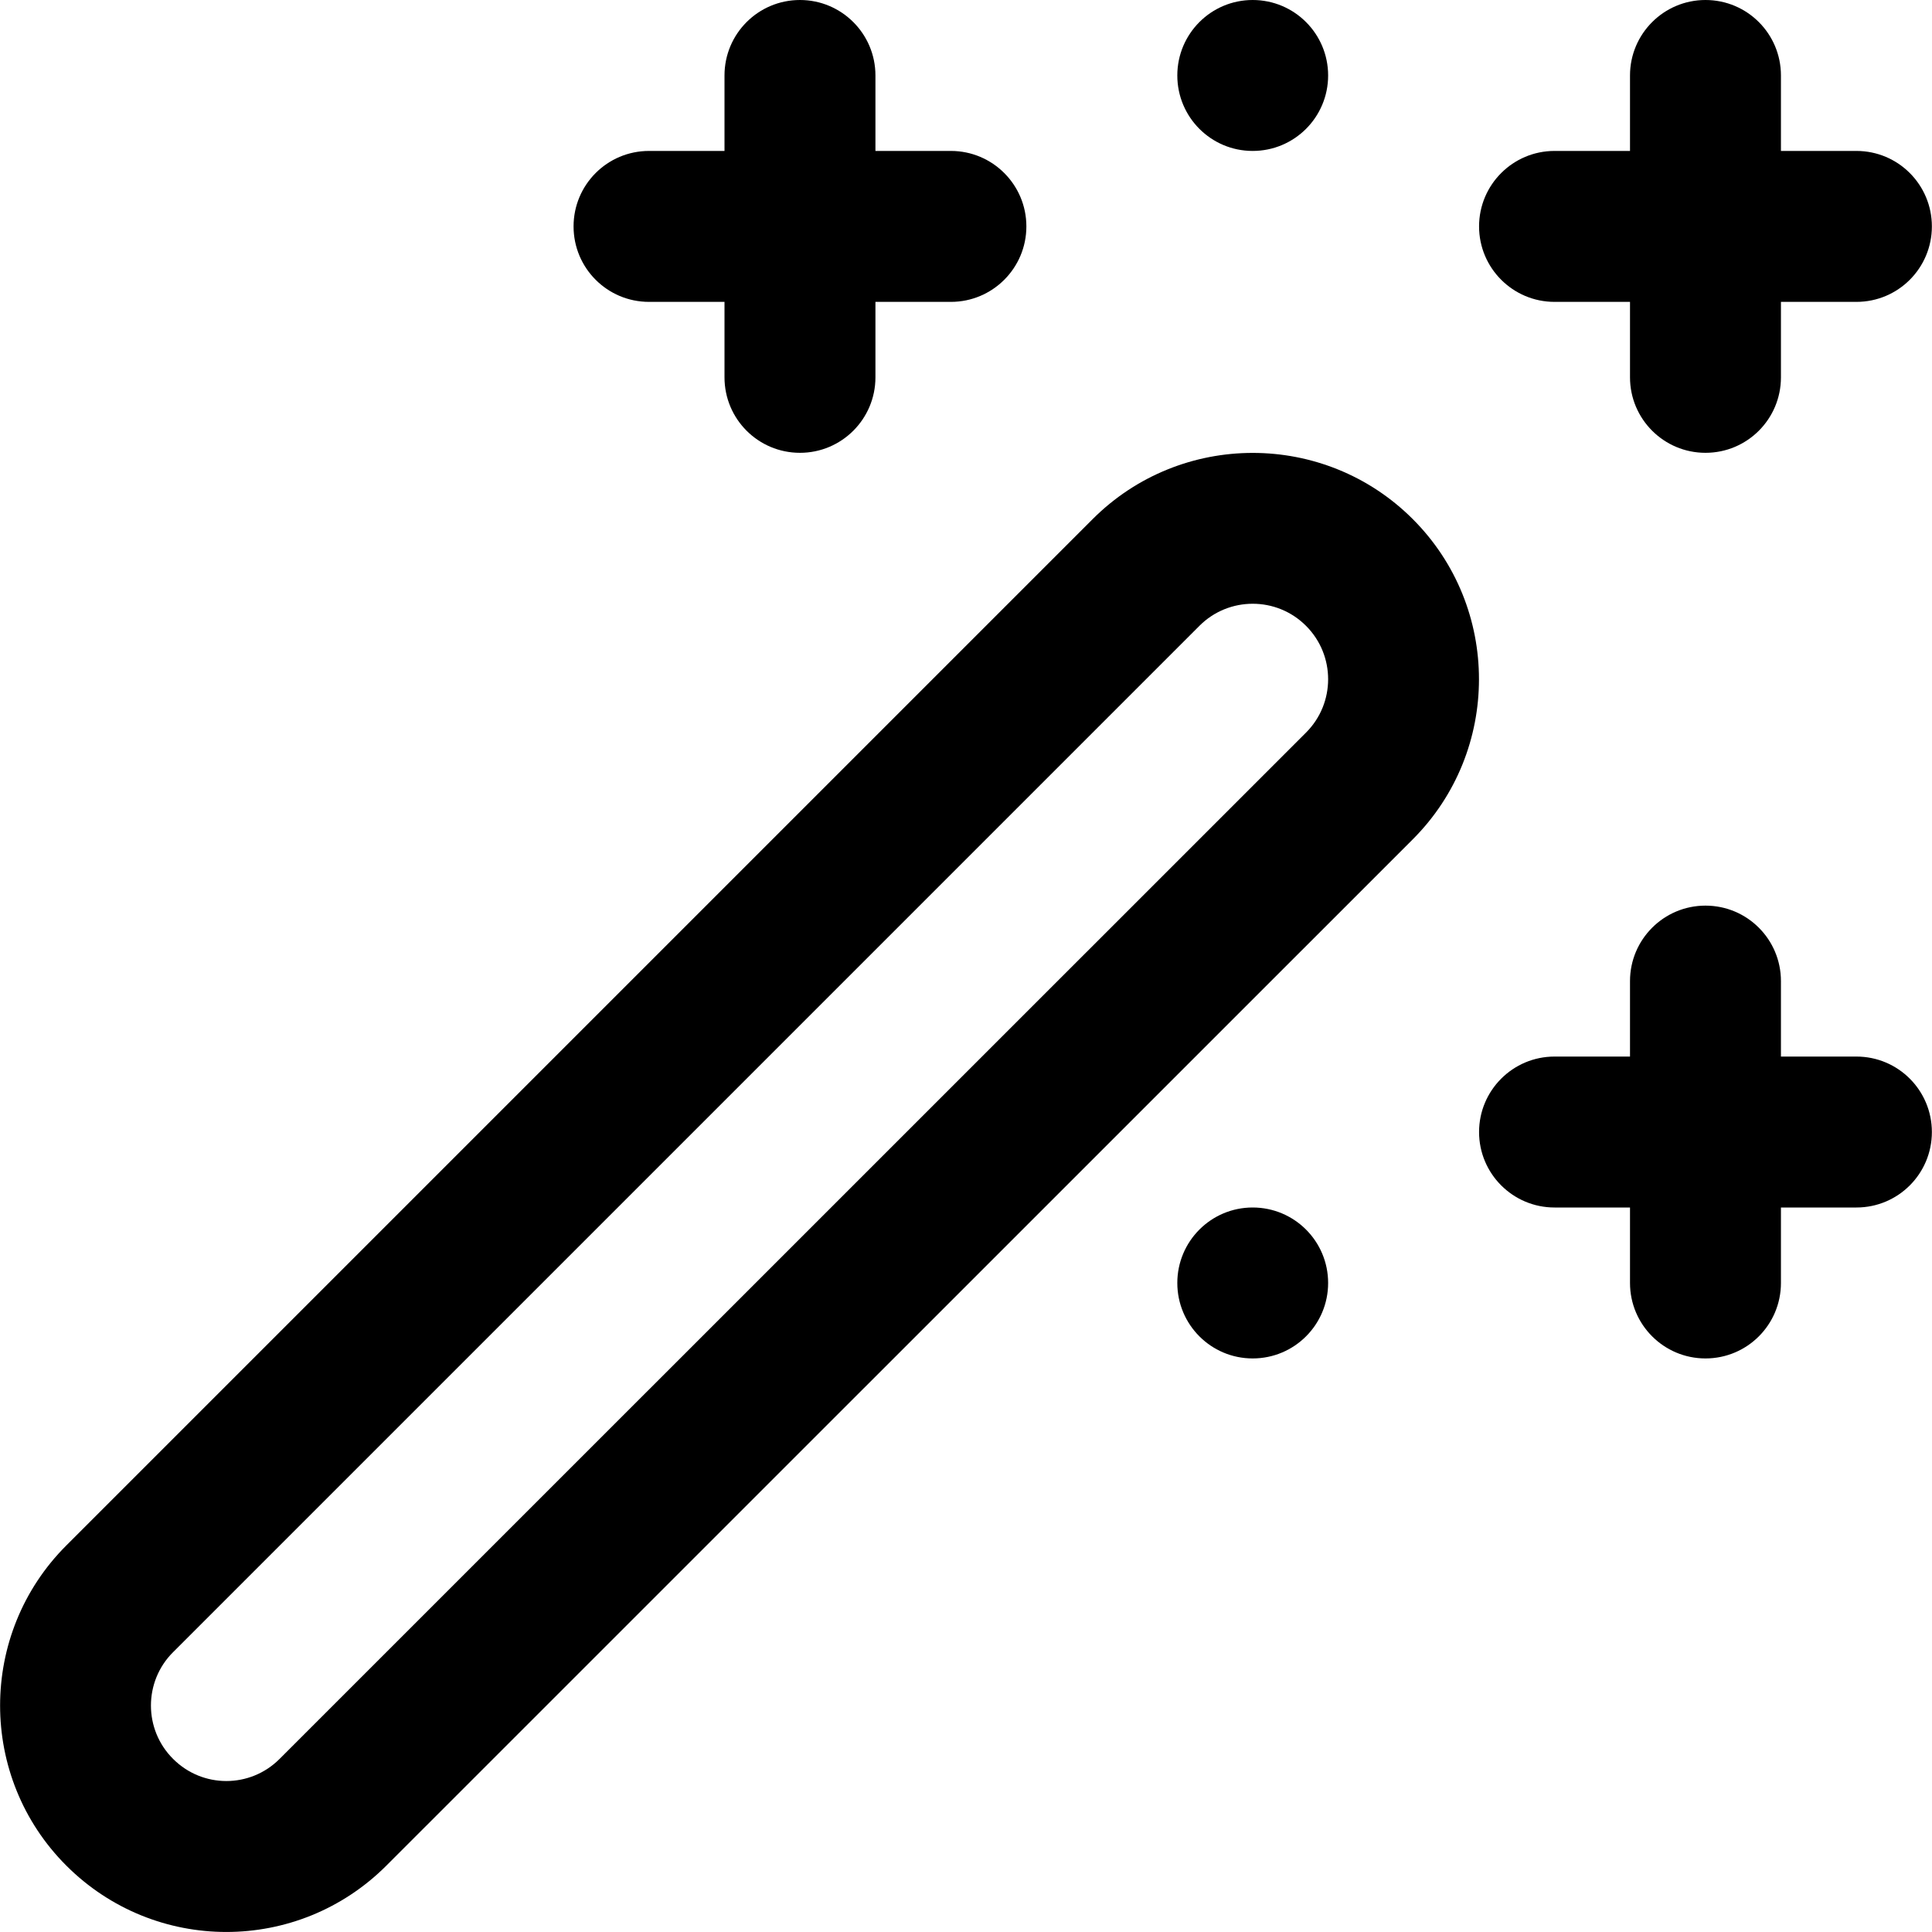
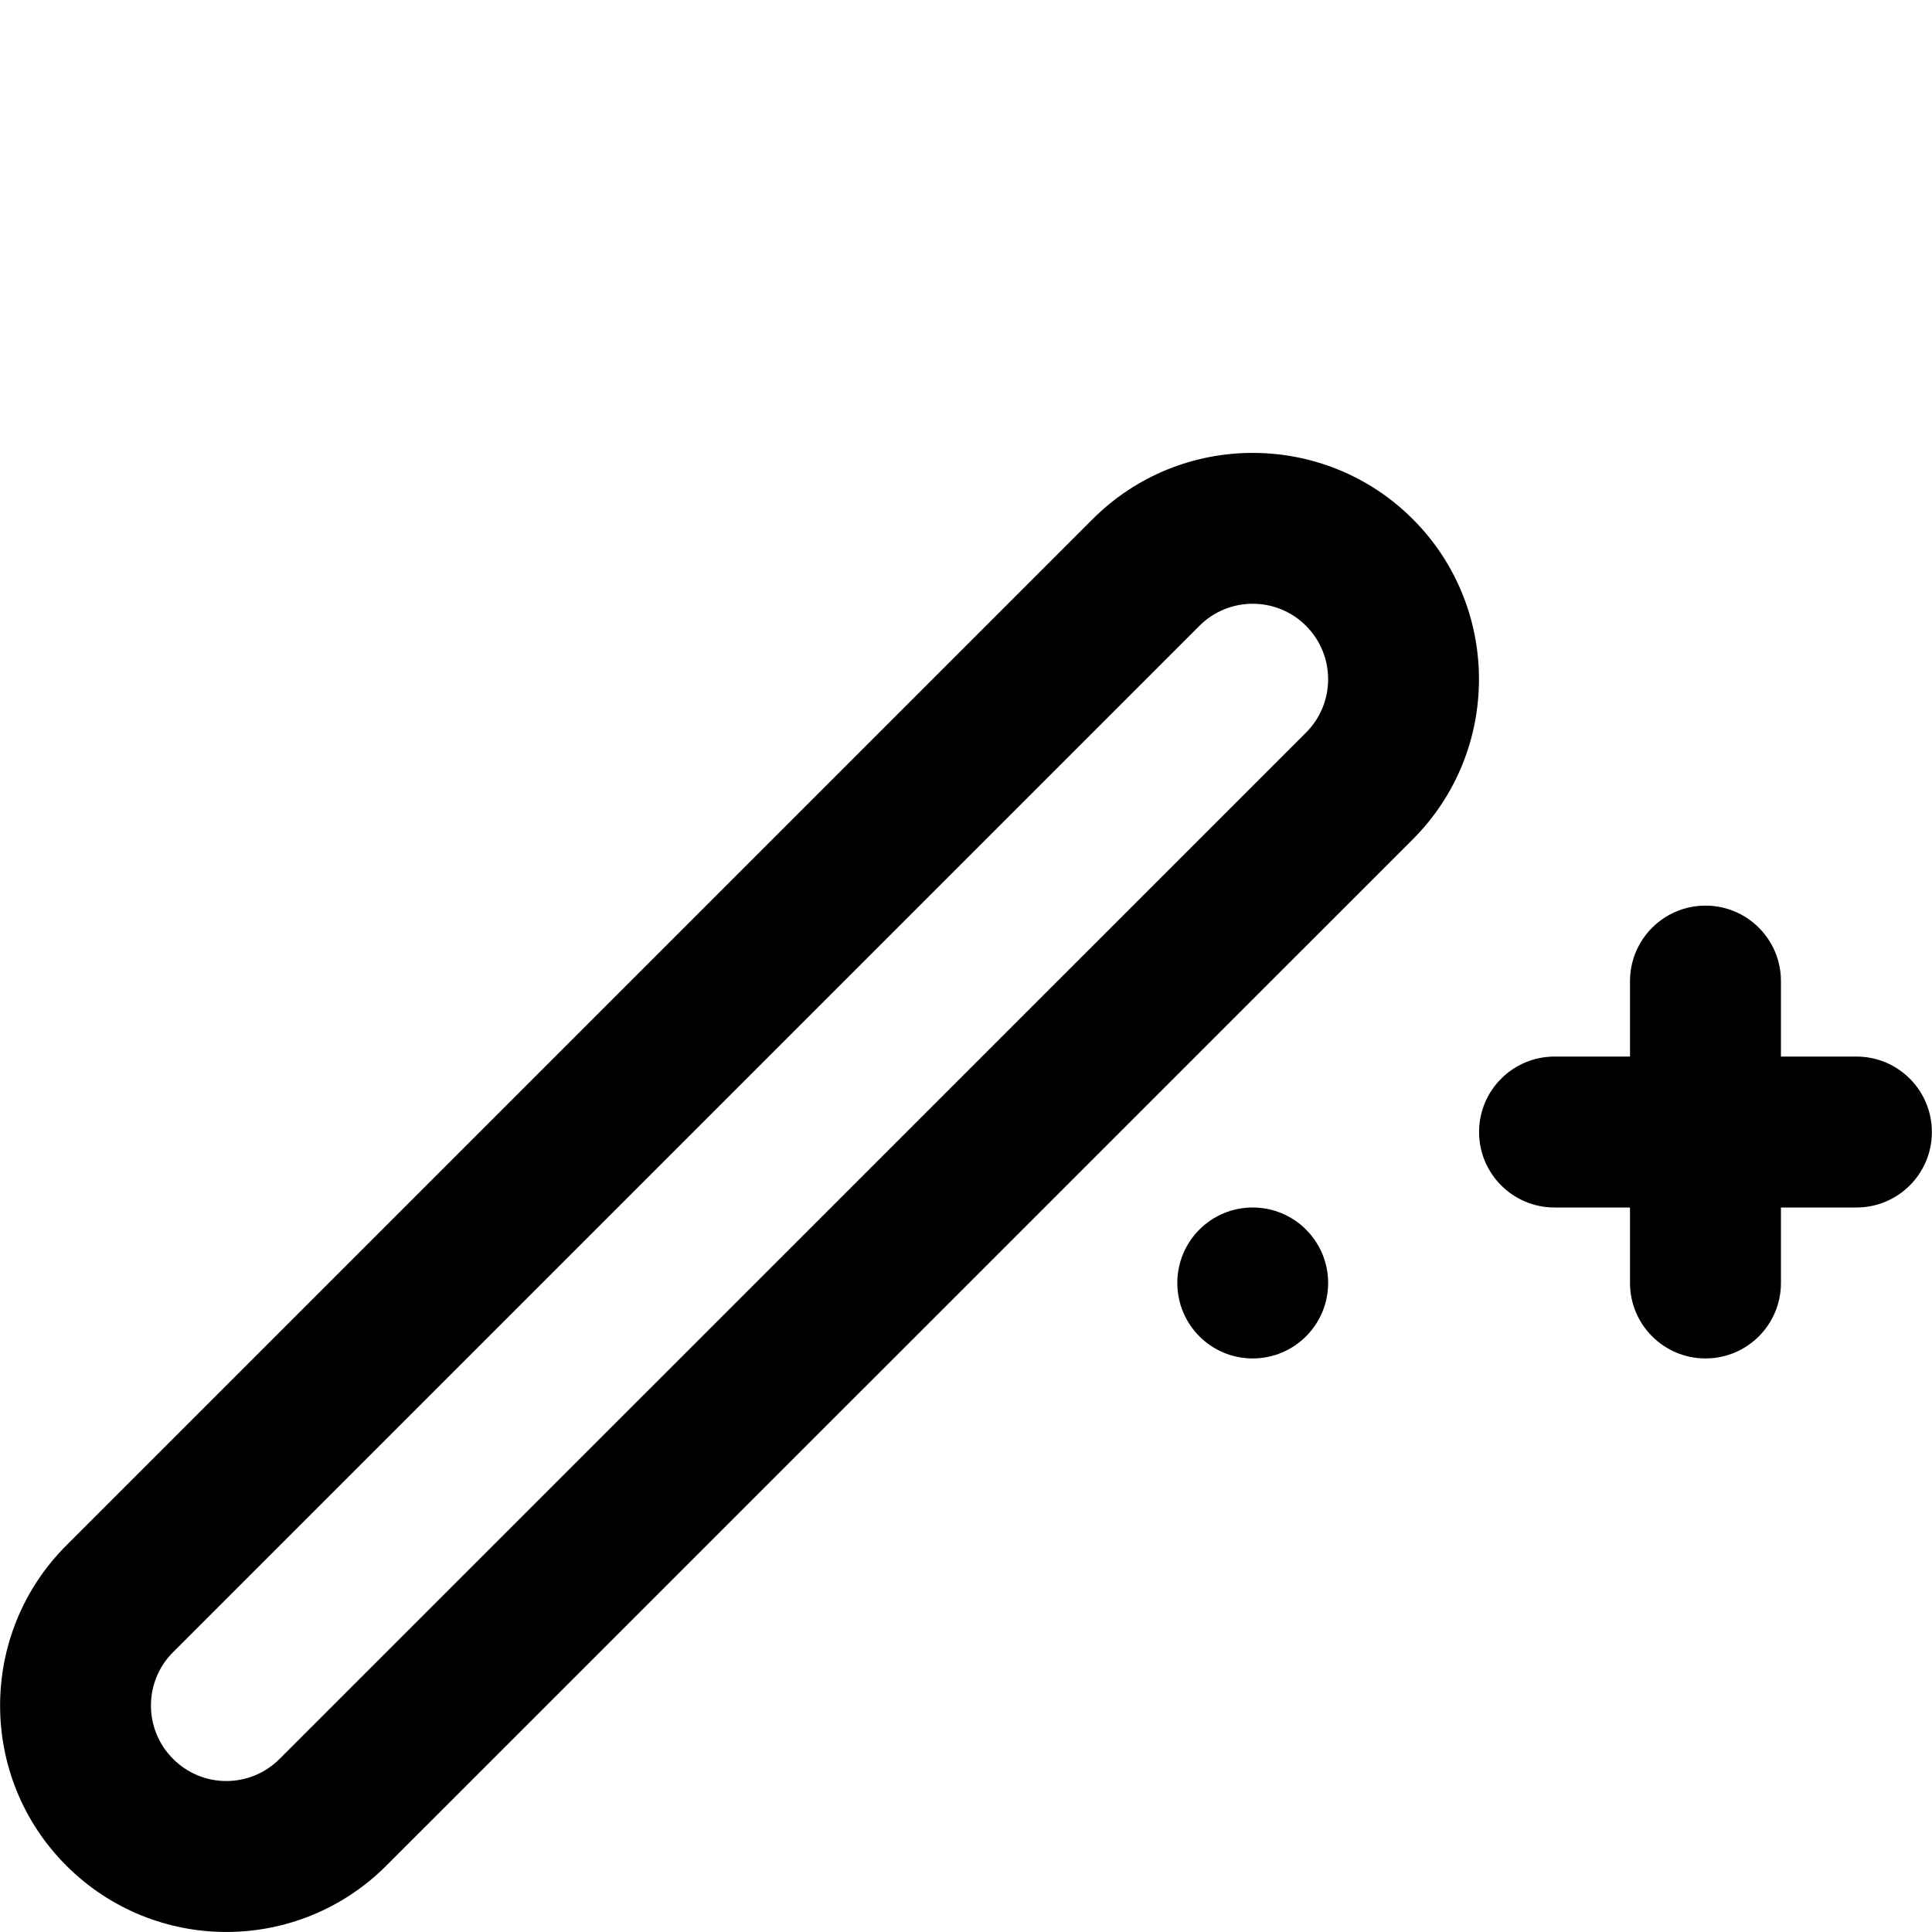
<svg xmlns="http://www.w3.org/2000/svg" width="16" height="16" viewBox="0 0 16 16" fill="none">
  <g clip-path="url(#clip0_10458_1648)">
    <path d="M10.374 11.25C10.72 11.25 10.999 10.97 10.999 10.625C10.999 10.28 10.72 10 10.374 10C10.029 10 9.75 10.28 9.75 10.625C9.75 10.97 10.029 11.25 10.374 11.25Z" fill="black" />
-     <path d="M10.374 1.25C10.72 1.25 10.999 0.97 10.999 0.625C10.999 0.28 10.72 0 10.374 0C10.029 0 9.75 0.28 9.75 0.625C9.75 0.97 10.029 1.25 10.374 1.25Z" fill="black" />
    <path d="M0.549 15.45C1.282 16.183 2.467 16.183 3.2 15.45L11.7 6.951C12.431 6.22 12.431 5.03 11.7 4.299C10.969 3.568 9.78 3.568 9.049 4.299L0.549 12.799C-0.182 13.53 -0.182 14.719 0.549 15.45ZM1.433 13.683L9.933 5.183C10.176 4.939 10.573 4.939 10.816 5.183C11.06 5.427 11.06 5.823 10.816 6.067L2.316 14.566C2.072 14.811 1.677 14.811 1.433 14.566C1.189 14.323 1.189 13.926 1.433 13.683Z" fill="black" />
    <path d="M14.749 10.625V10H15.374C15.72 10 15.999 9.72 15.999 9.375C15.999 9.03 15.72 8.75 15.374 8.75H14.749V8.125C14.749 7.78 14.47 7.5 14.124 7.5C13.779 7.5 13.499 7.78 13.499 8.125V8.75H12.874C12.529 8.75 12.249 9.03 12.249 9.375C12.249 9.72 12.529 10 12.874 10H13.499V10.625C13.499 10.97 13.779 11.25 14.124 11.25C14.47 11.25 14.749 10.97 14.749 10.625Z" fill="black" />
-     <path d="M15.374 1.25H14.749V0.625C14.749 0.28 14.47 0 14.124 0C13.779 0 13.499 0.28 13.499 0.625V1.25H12.874C12.529 1.25 12.249 1.53 12.249 1.875C12.249 2.22 12.529 2.5 12.874 2.5H13.499V3.125C13.499 3.47 13.779 3.75 14.124 3.75C14.47 3.75 14.749 3.47 14.749 3.125V2.5H15.374C15.72 2.5 15.999 2.22 15.999 1.875C15.999 1.53 15.72 1.25 15.374 1.25Z" fill="black" />
-     <path d="M6.625 0C6.279 0 6 0.28 6 0.625V1.25H5.375C5.029 1.25 4.75 1.53 4.75 1.875C4.75 2.22 5.029 2.5 5.375 2.5H6V3.125C6 3.47 6.279 3.75 6.625 3.75C6.97 3.75 7.25 3.47 7.25 3.125V2.5H7.875C8.22 2.5 8.5 2.22 8.5 1.875C8.5 1.53 8.22 1.25 7.875 1.25H7.25V0.625C7.25 0.28 6.97 0 6.625 0Z" fill="black" />
  </g>
  <defs>
    <clipPath id="clip0_10458_1648">
      <rect width="16" height="16" fill="white" />
    </clipPath>
  </defs>
</svg>